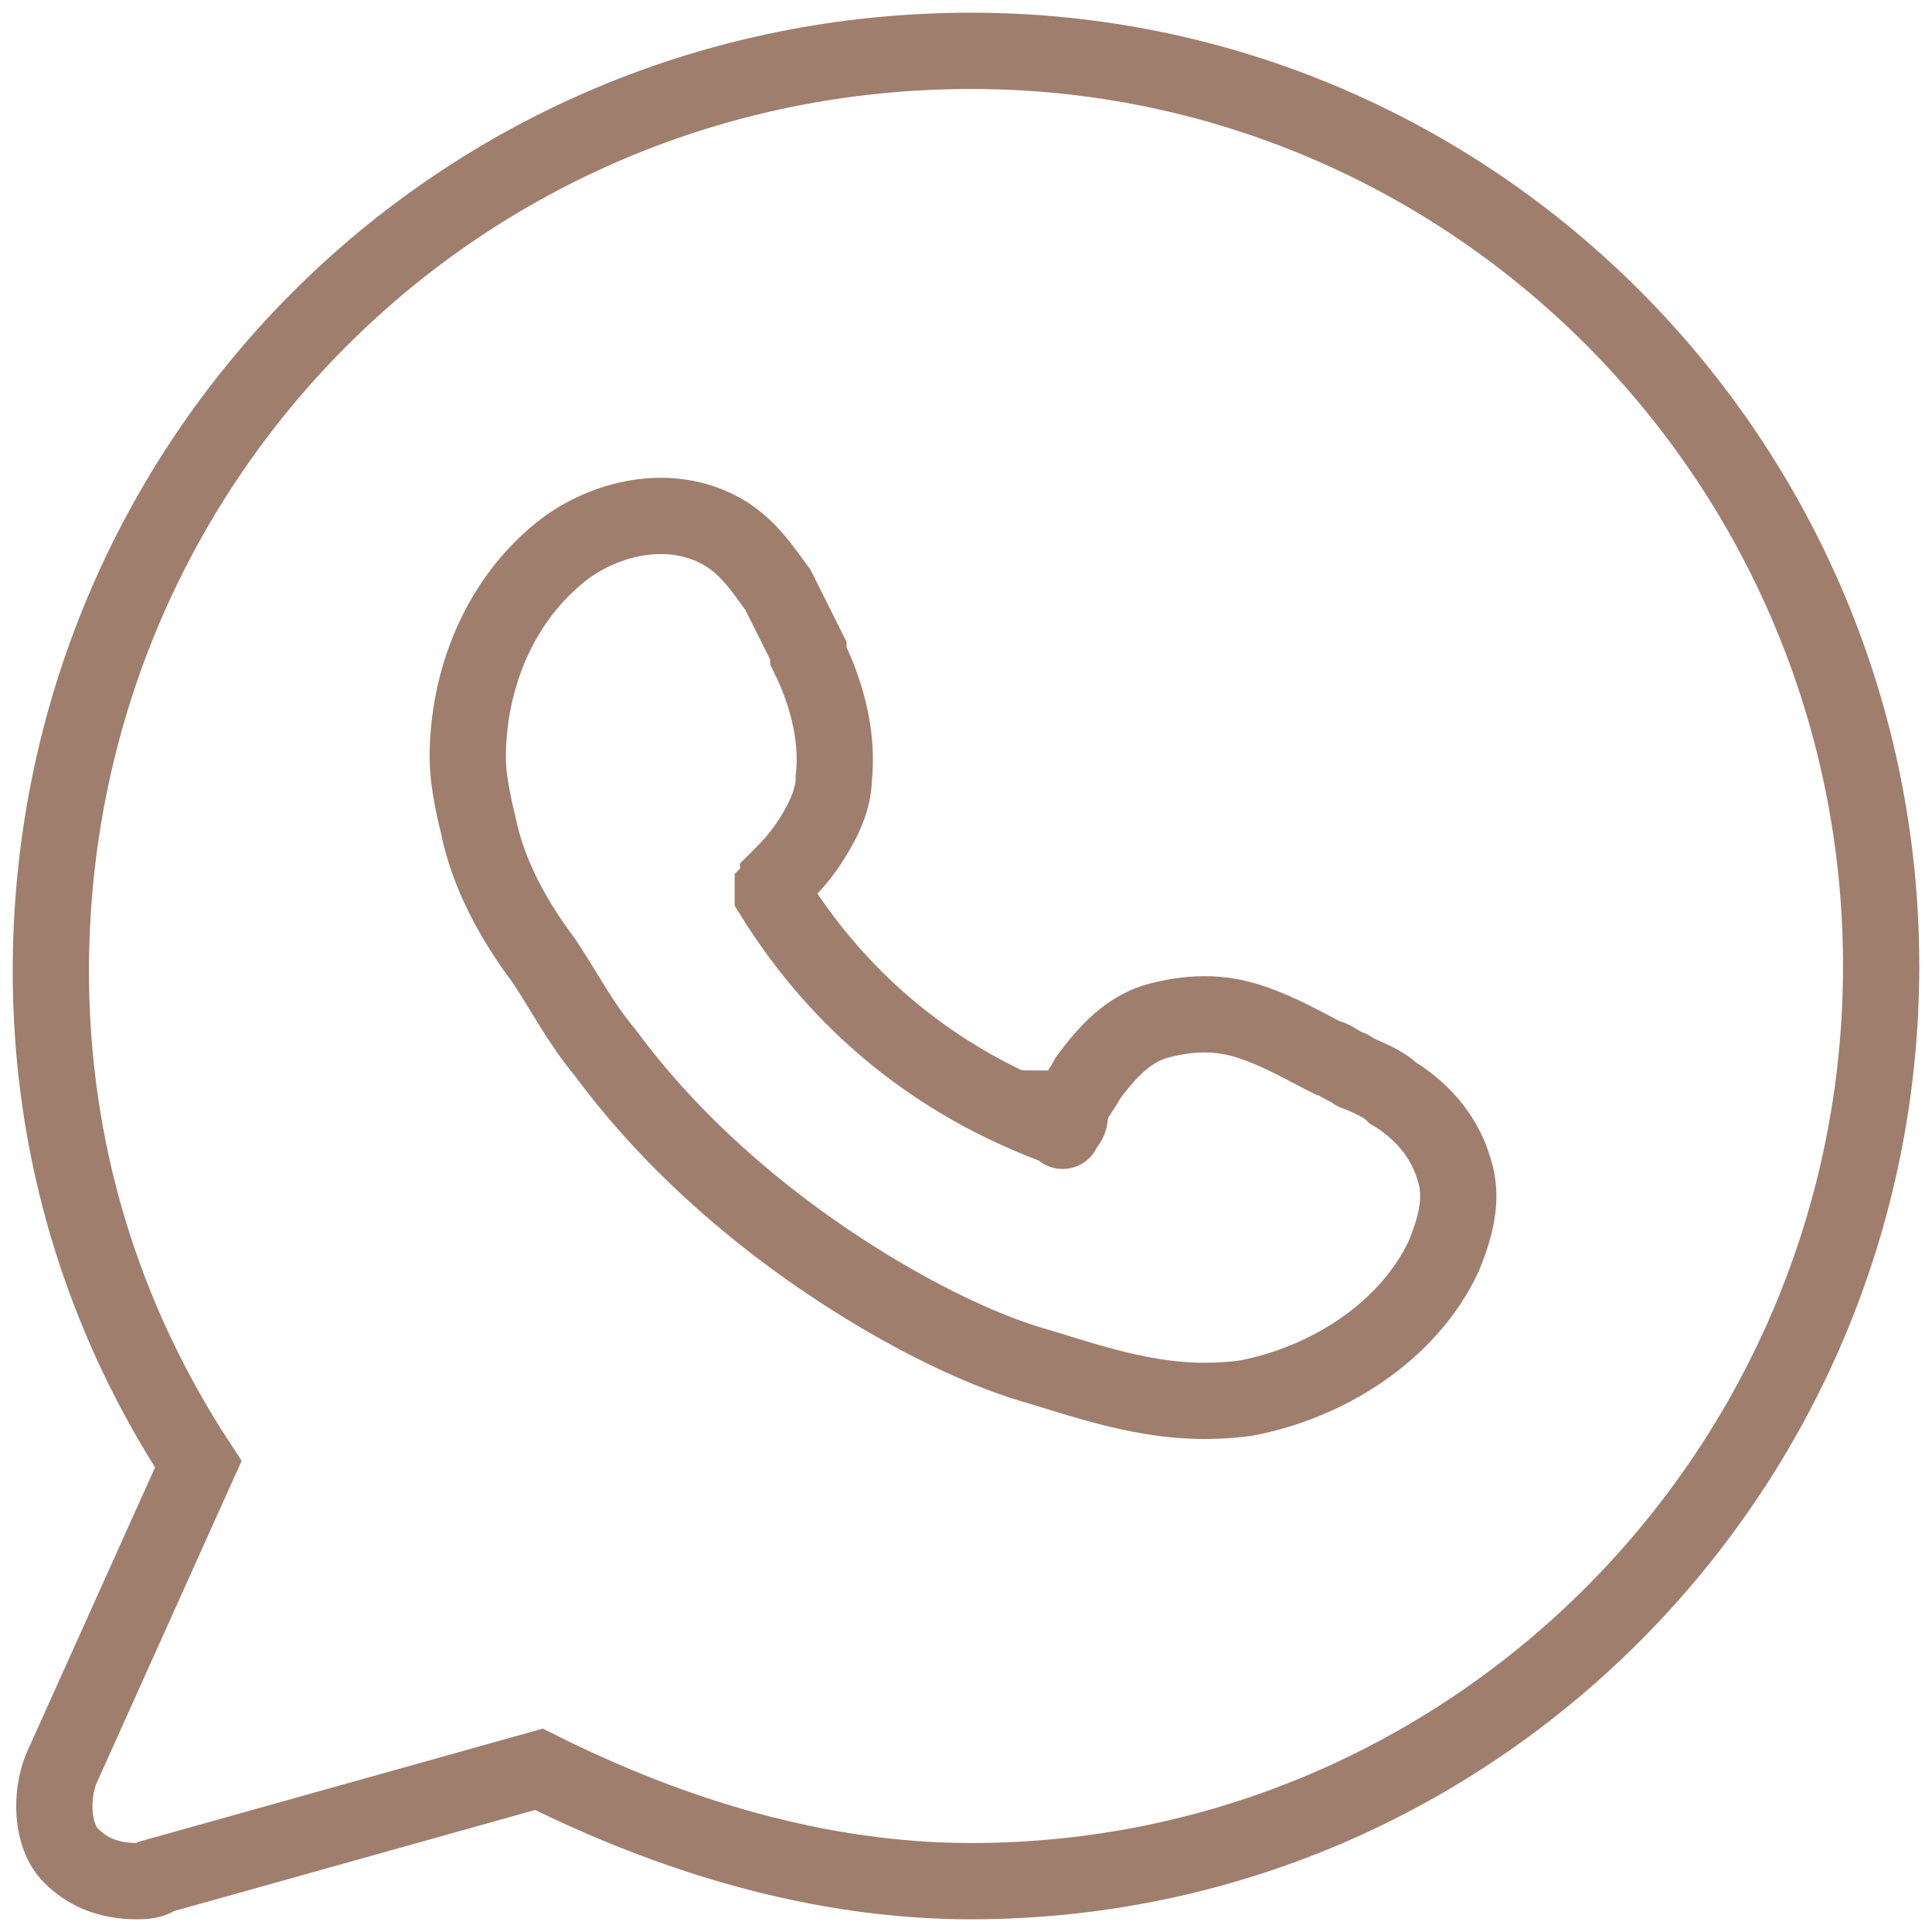
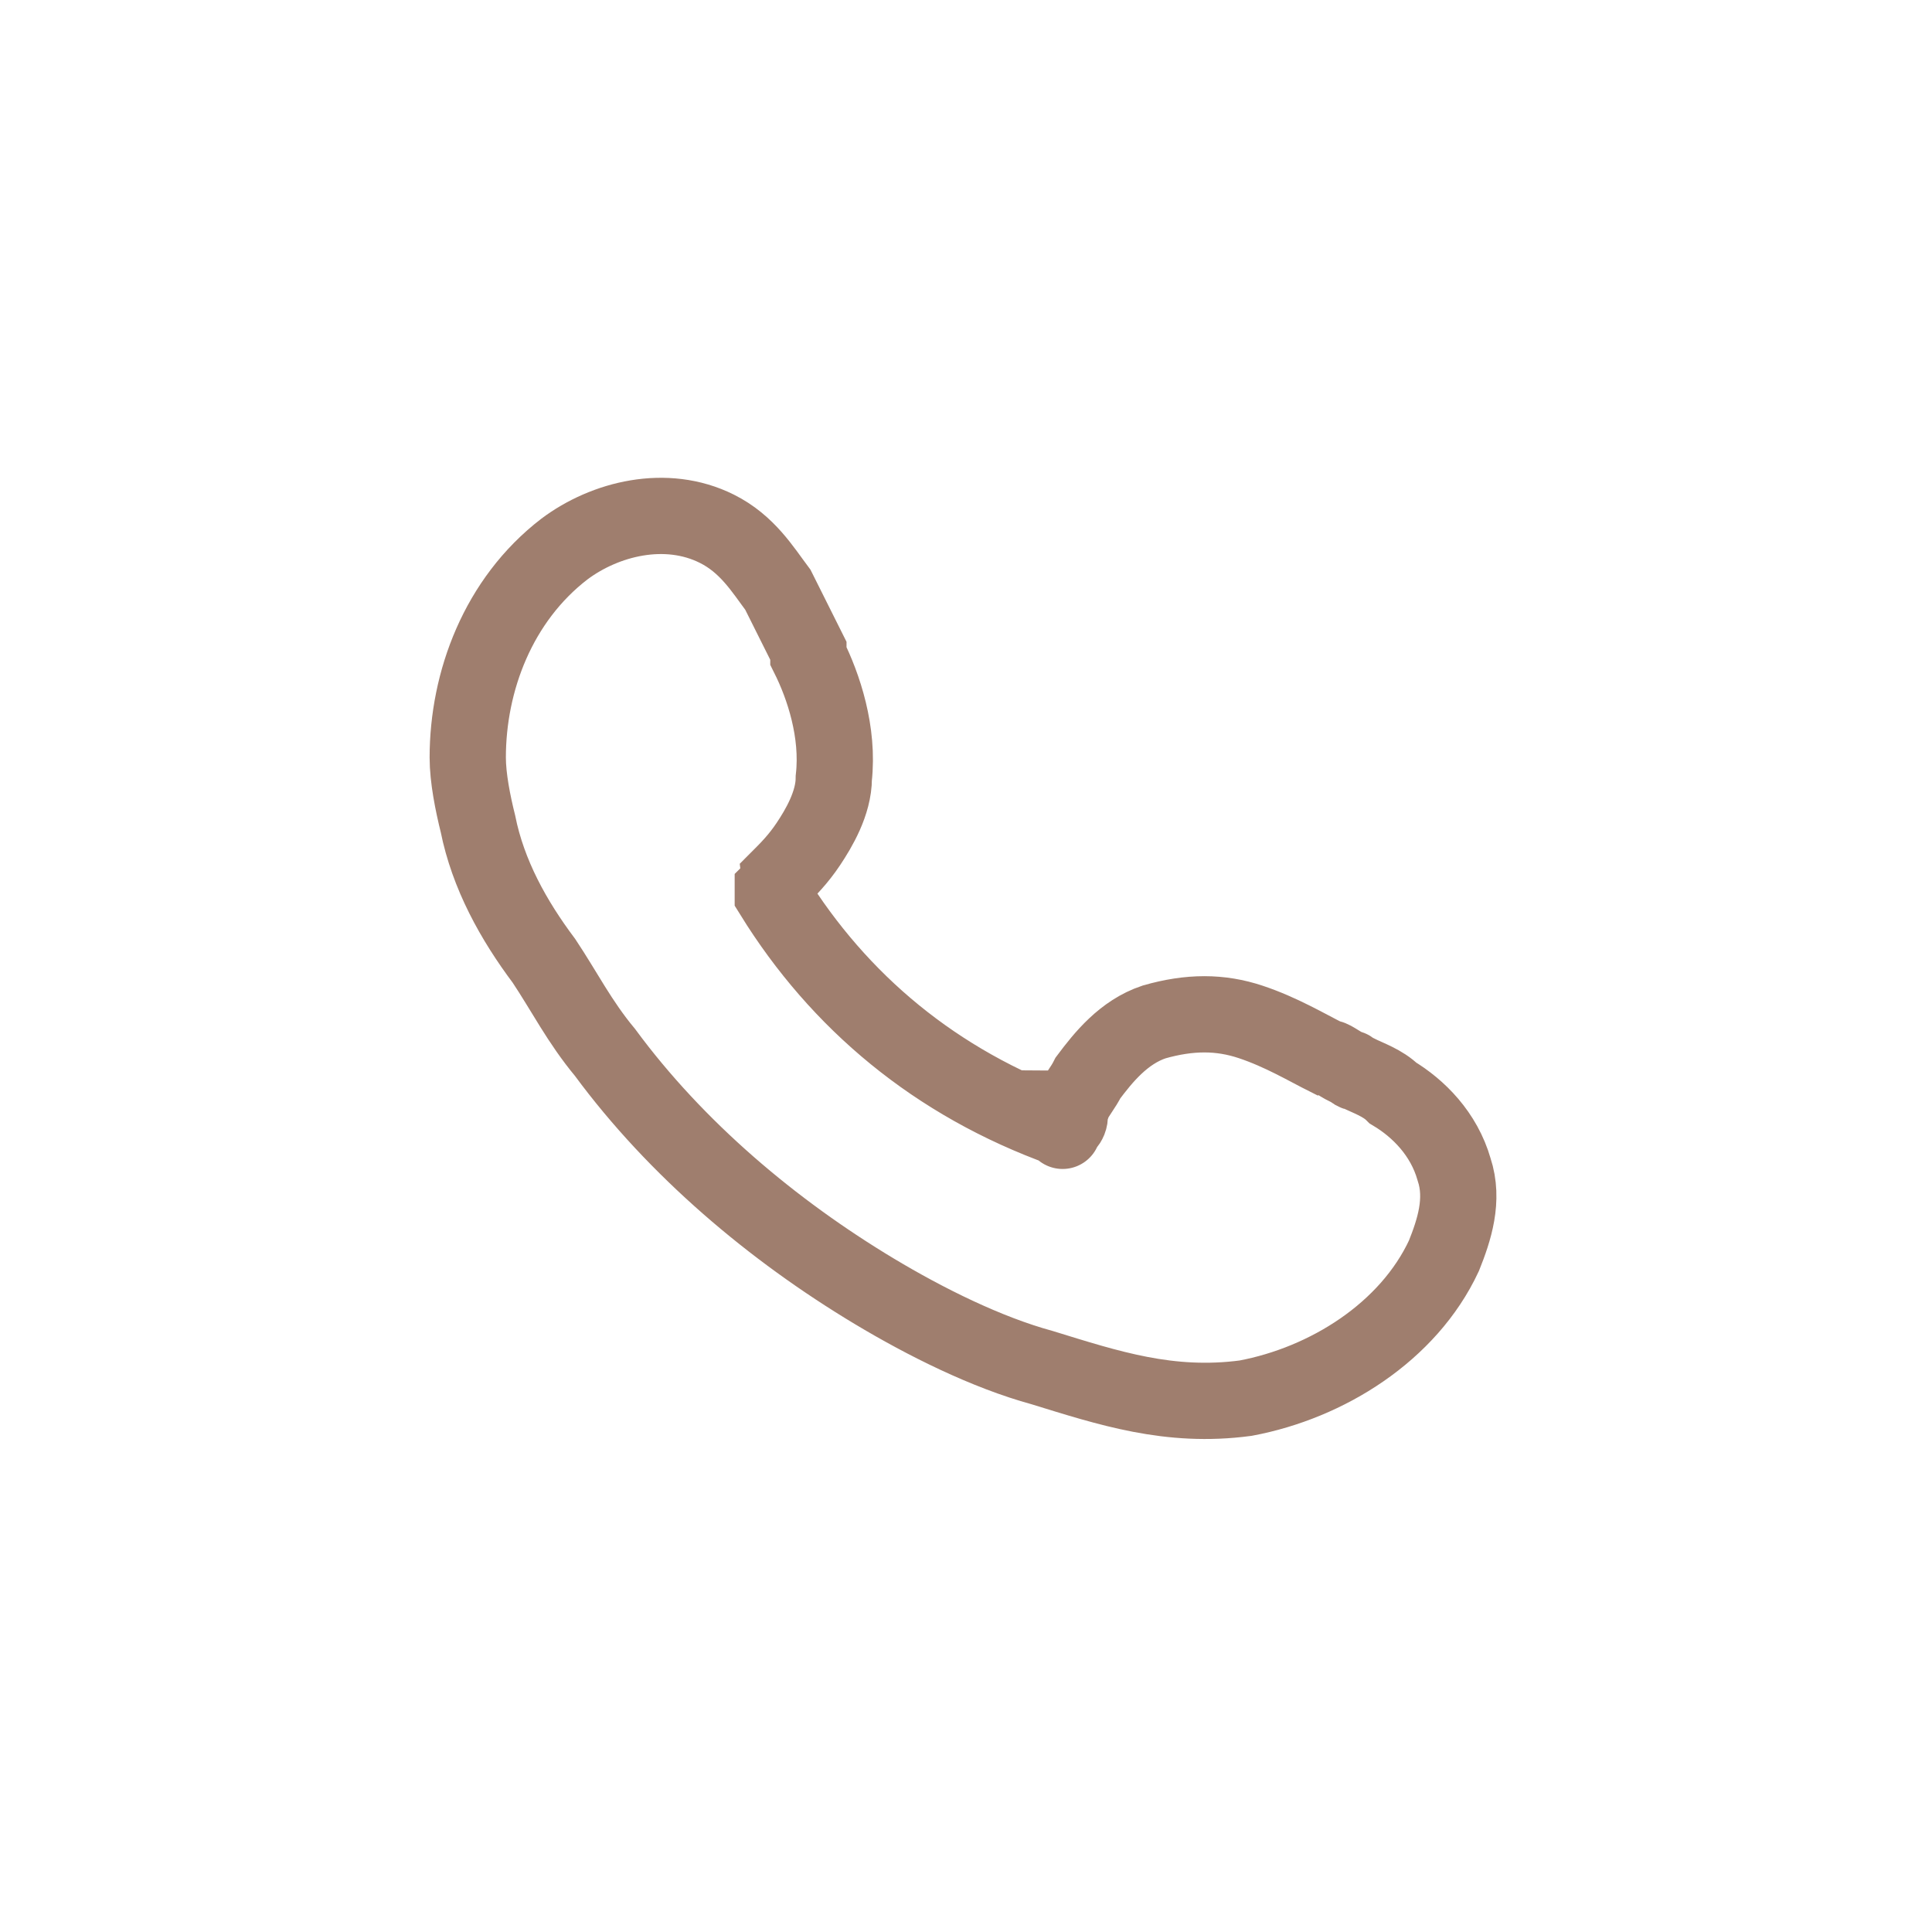
<svg xmlns="http://www.w3.org/2000/svg" id="Layer_1" x="0px" y="0px" viewBox="0 0 38 38" style="enable-background:new 0 0 38 38;" xml:space="preserve">
  <style type="text/css"> .st0{fill:none;stroke:#9F7E6E;stroke-width:1.5;stroke-miterlimit:10;} </style>
-   <path class="st0" d="M19.1,1C9,1,1,9.1,1,19.1c0,3.5,1,6.8,2.9,9.7l-2.7,6C1,35.3,1,36.1,1.4,36.5C1.7,36.8,2.1,37,2.7,37 c0.1,0,0.3,0,0.4-0.1l7.5-2.1c2.6,1.3,5.5,2.2,8.5,2.2C29,37,37,28.9,37,19C37,9.1,29,1,19.1,1z" />
  <path class="st0" d="M20.9,22.2L20.9,22.2L20.9,22.2c-2.5-0.9-4.4-2.5-5.7-4.6l0,0c0,0,0,0,0-0.1c0,0,0.1-0.1,0.1-0.2 c0.2-0.2,0.4-0.4,0.6-0.7c0.2-0.3,0.5-0.8,0.5-1.3c0.1-0.9-0.2-1.8-0.5-2.4c0,0,0-0.1,0-0.1c-0.2-0.4-0.4-0.8-0.6-1.2 c-0.3-0.4-0.6-0.9-1.2-1.2l0,0l0,0c-1-0.5-2.2-0.2-3,0.4c-1.3,1-1.9,2.6-1.9,4.1c0,0.4,0.1,0.9,0.2,1.3c0.2,1,0.7,1.9,1.3,2.7 c0.4,0.6,0.7,1.2,1.2,1.8c1.4,1.9,3.3,3.5,5.3,4.7c1,0.6,2.2,1.2,3.3,1.5c1.3,0.4,2.5,0.8,4,0.6l0,0l0,0c1.6-0.3,3.2-1.3,3.9-2.8 c0.2-0.5,0.4-1.1,0.2-1.7l0,0l0,0c-0.2-0.7-0.7-1.2-1.2-1.5c-0.2-0.2-0.5-0.3-0.7-0.4c-0.1,0-0.1-0.1-0.2-0.1 c-0.2-0.1-0.3-0.2-0.4-0.2c-0.4-0.2-0.9-0.5-1.5-0.7c-0.6-0.2-1.2-0.2-1.9,0c-0.6,0.2-1,0.7-1.3,1.1c-0.1,0.2-0.2,0.3-0.3,0.5 c0,0,0,0.1-0.1,0.1C21.1,22,21,22.1,20.9,22.2C20.9,22.2,20.9,22.2,20.9,22.2C20.9,22.3,20.9,22.2,20.9,22.2z" />
</svg>